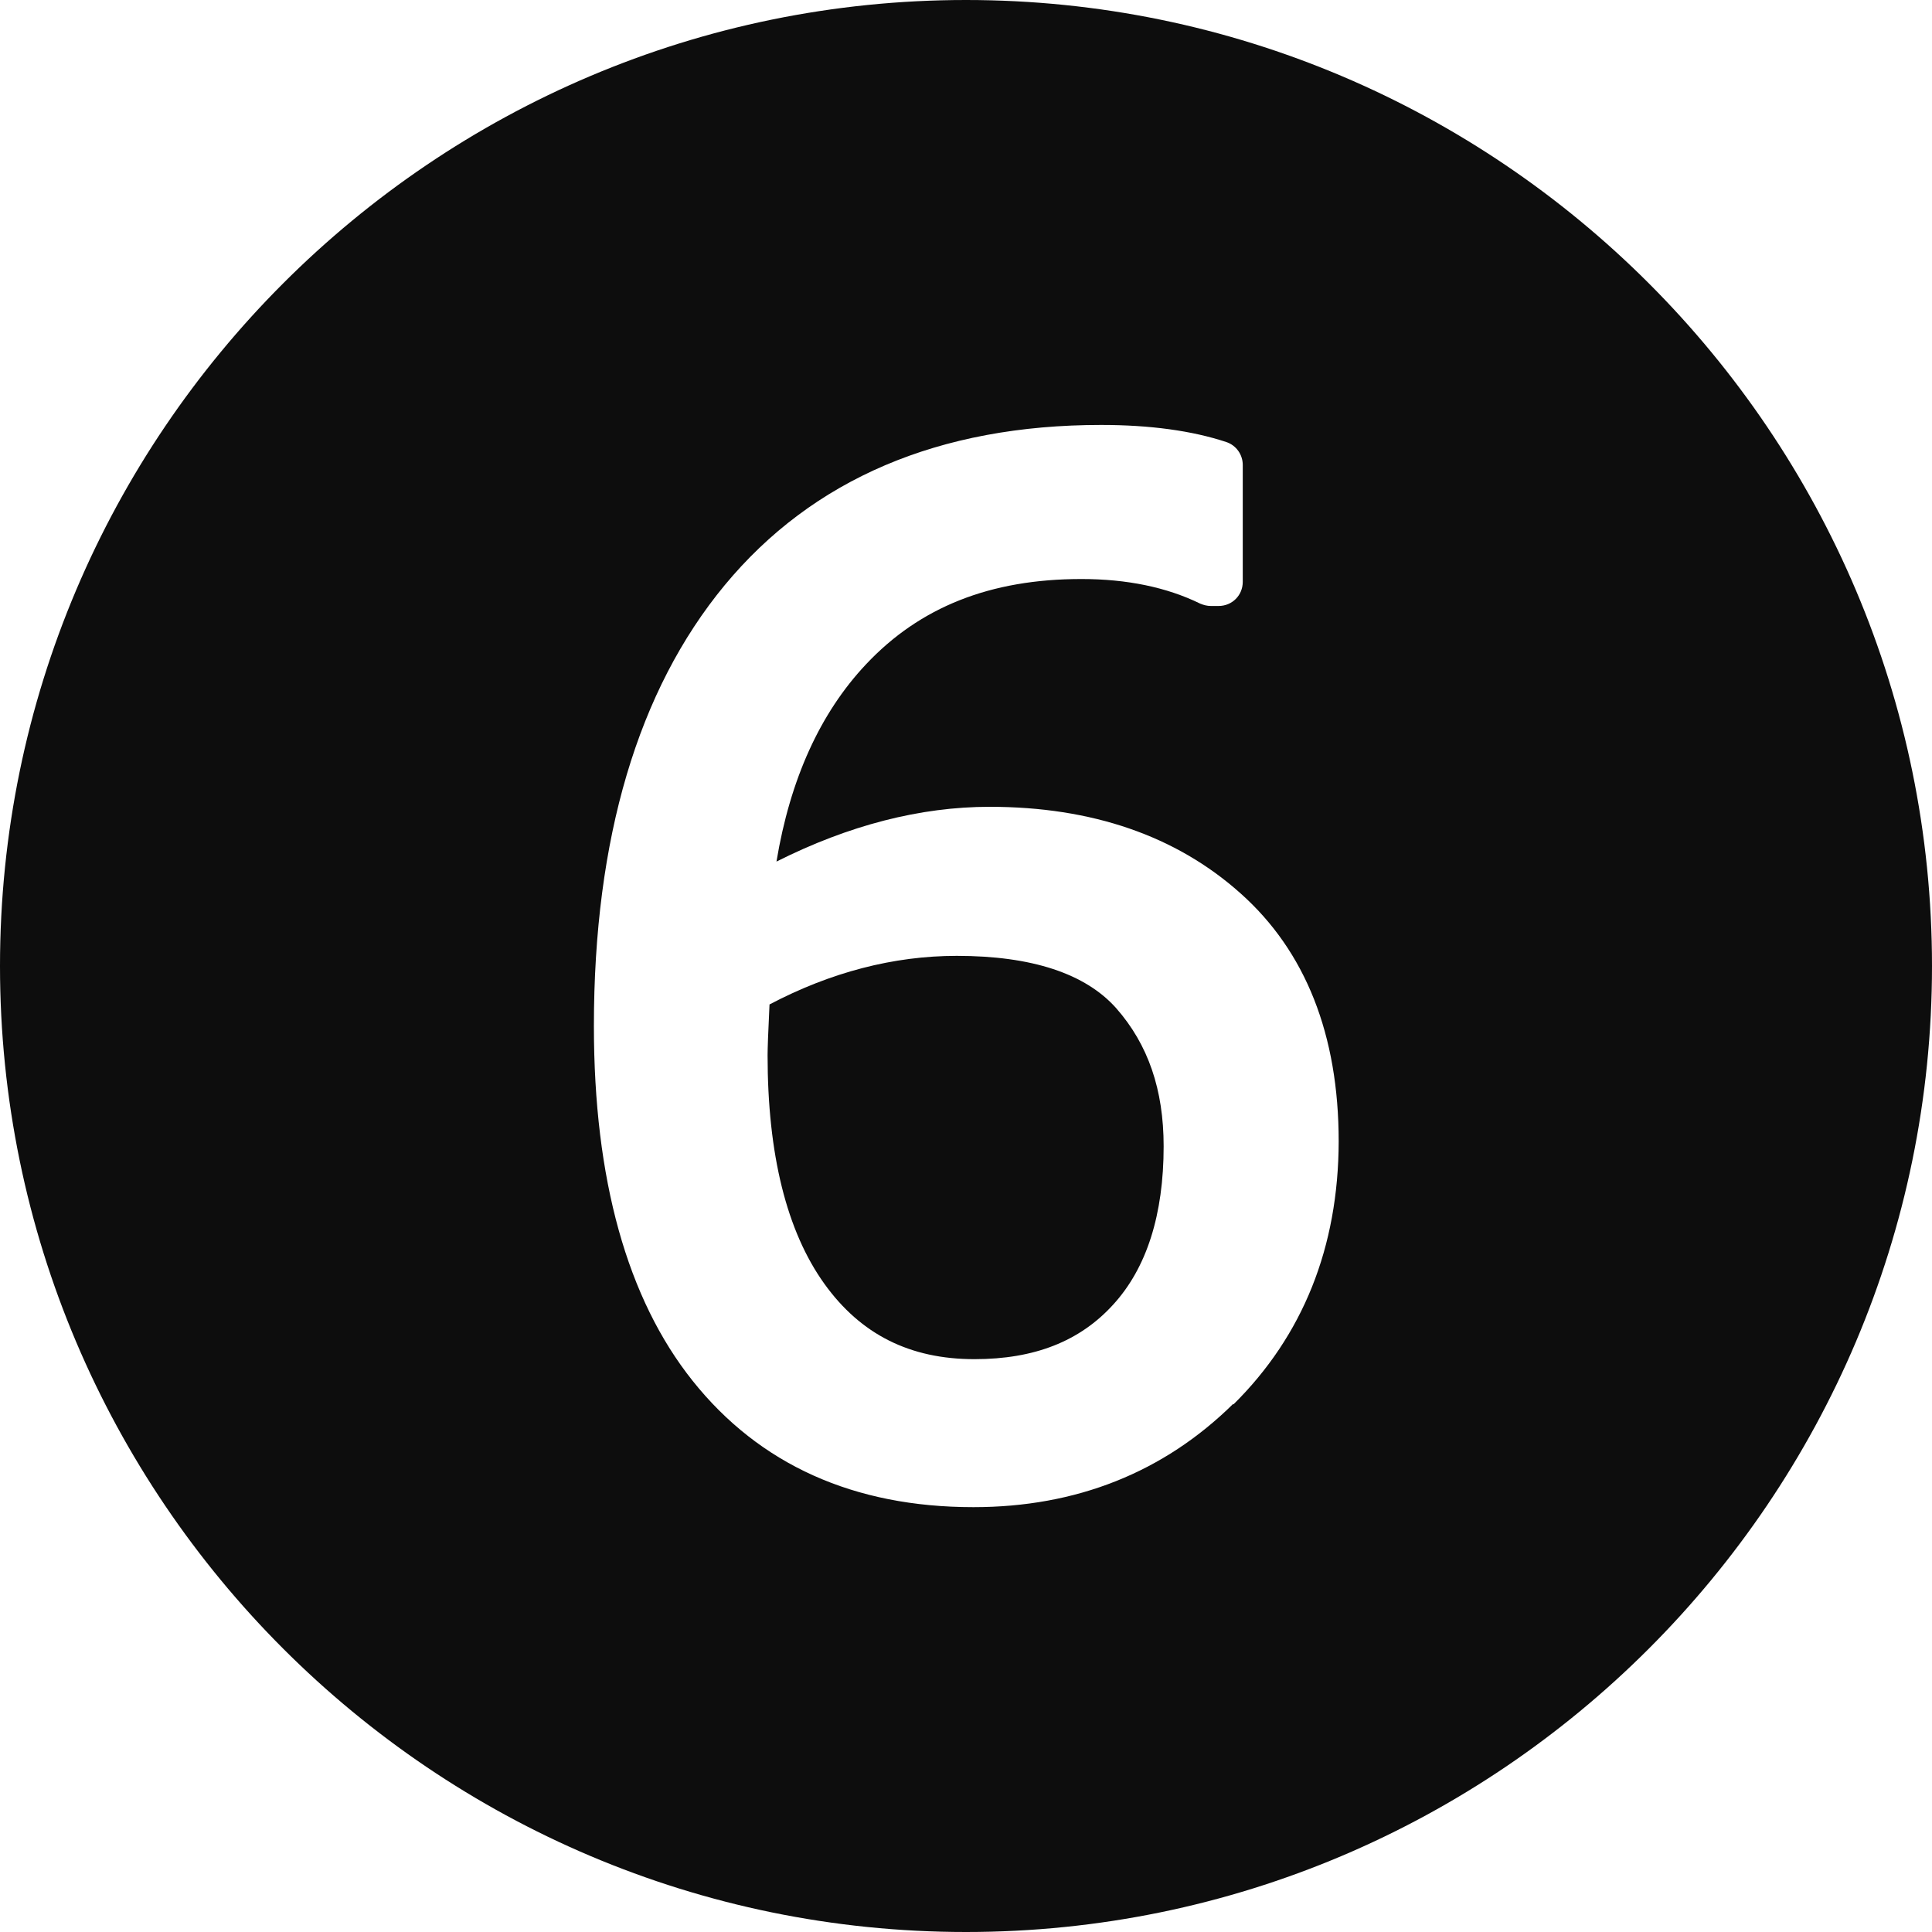
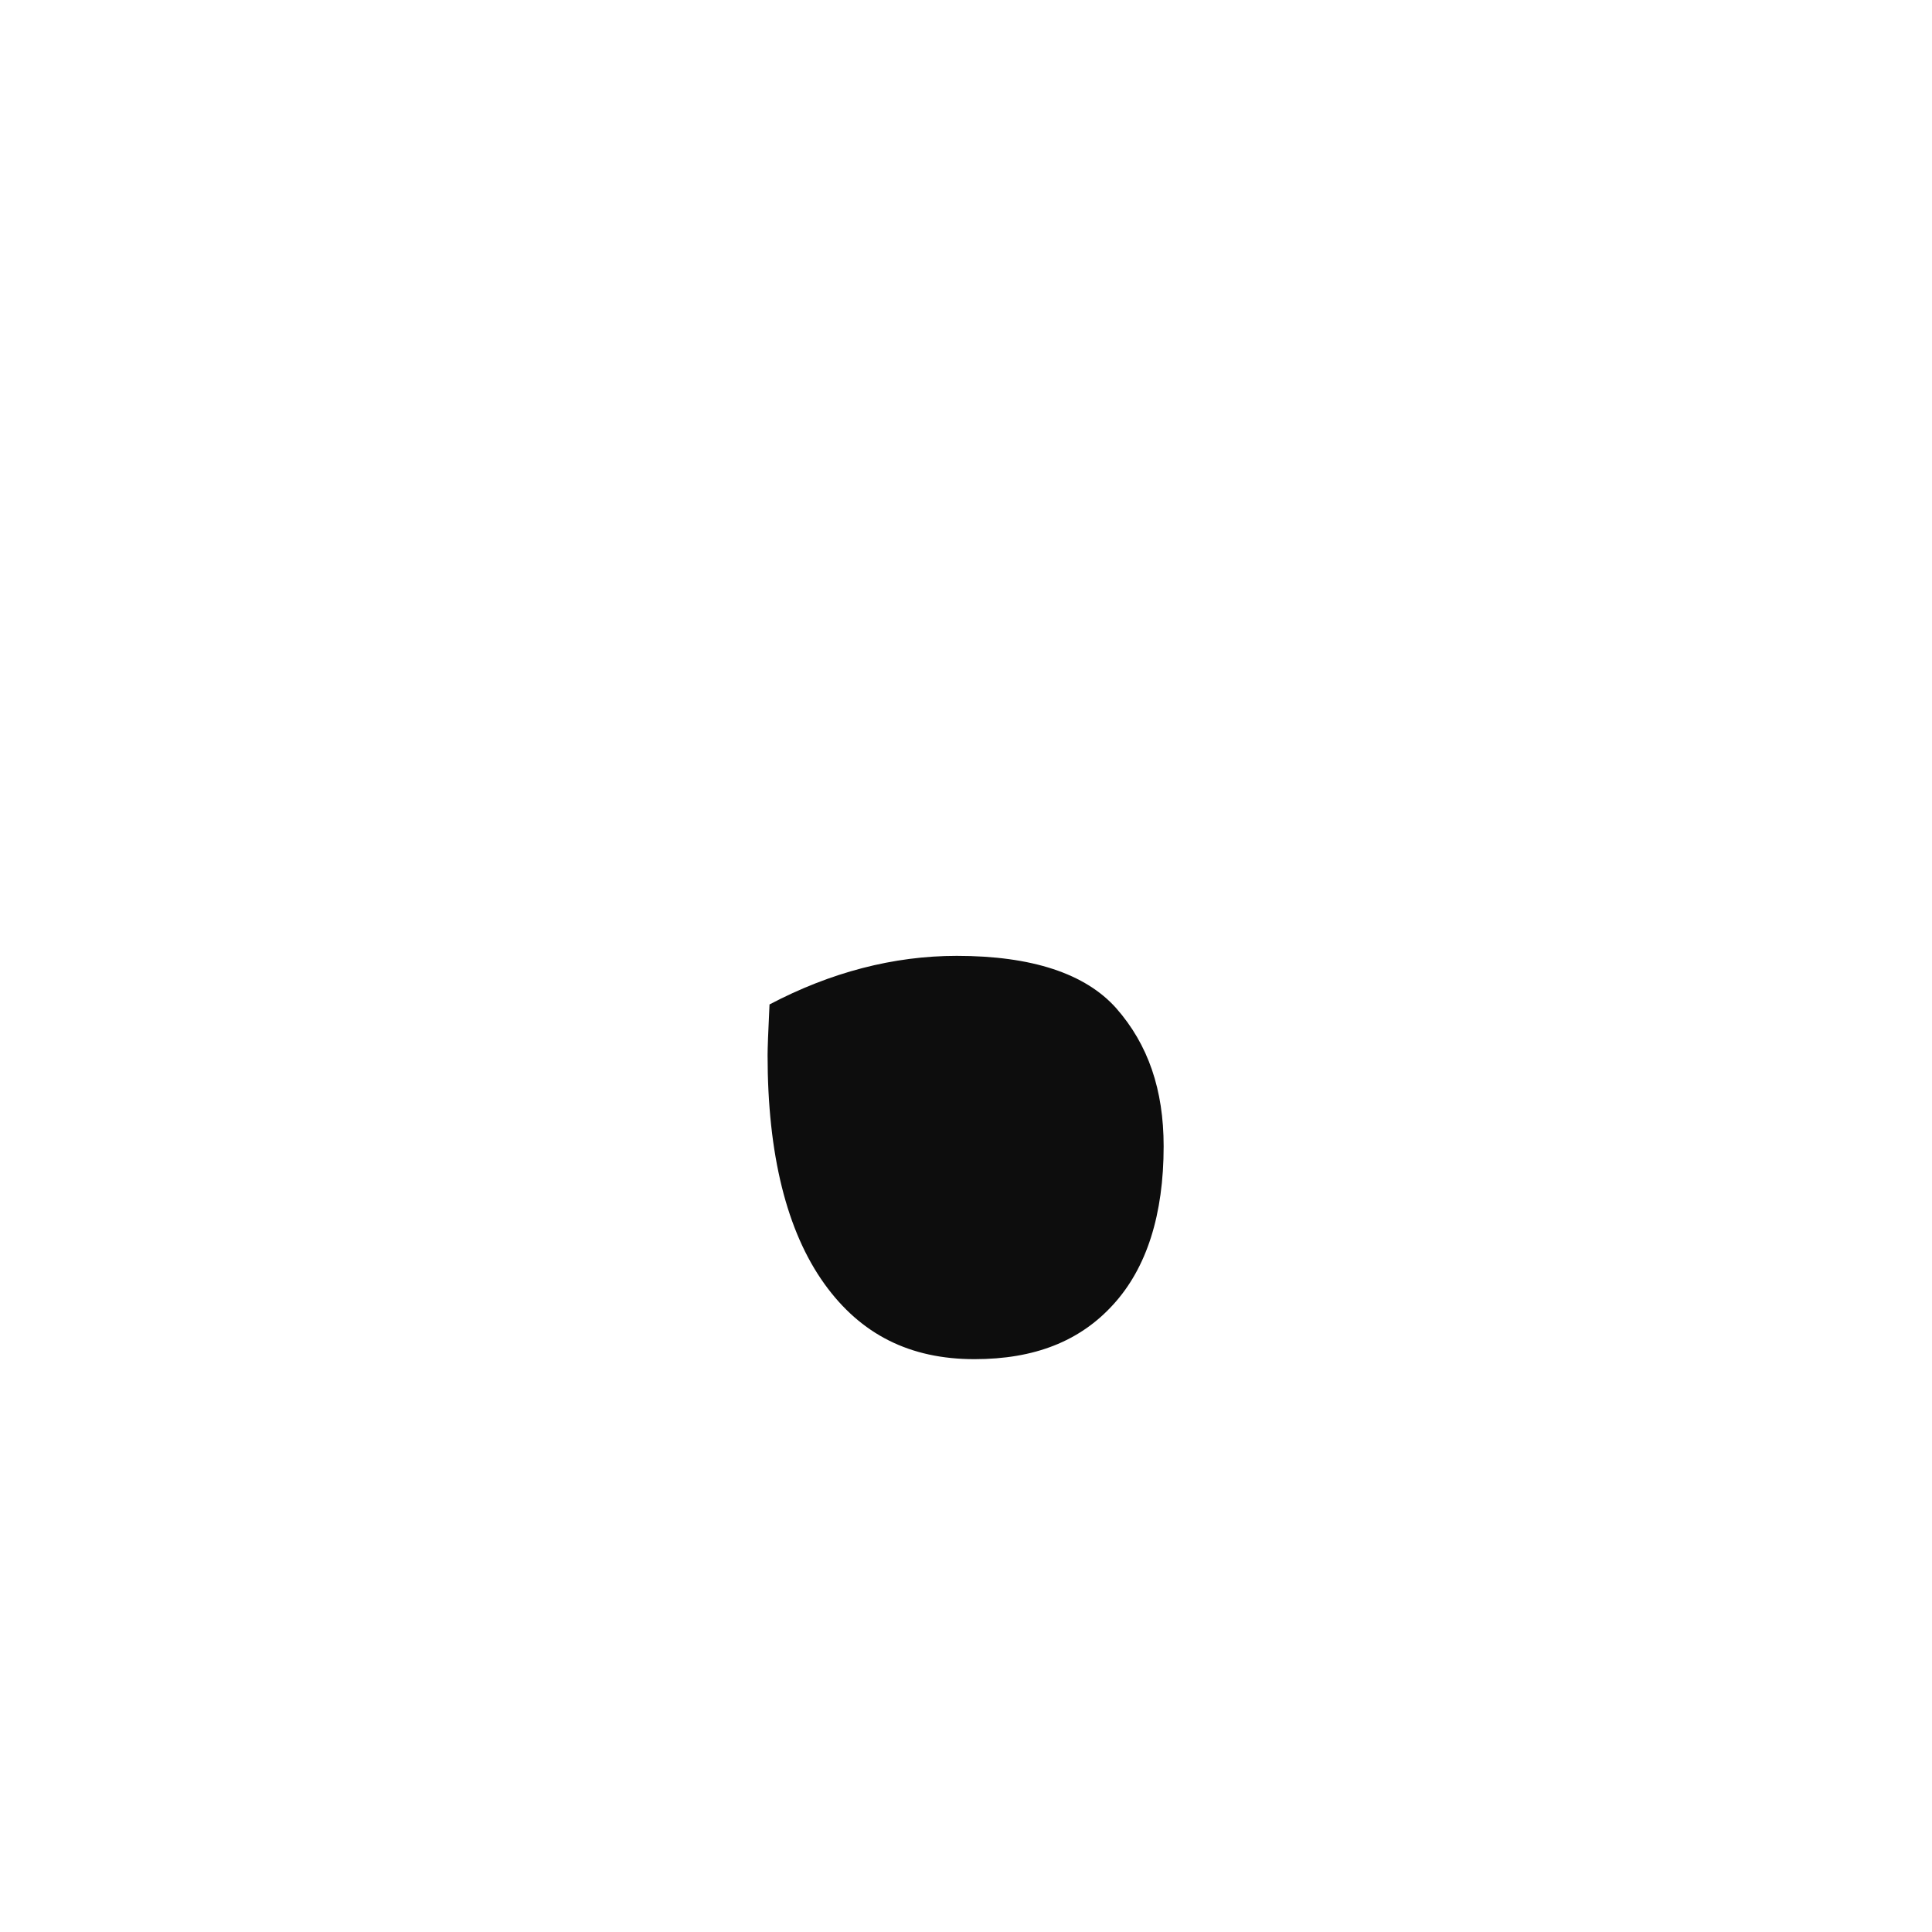
<svg xmlns="http://www.w3.org/2000/svg" width="20" height="20">
  <g fill="#0D0D0D">
    <path d="M9.904 9.895c-.654 0-1.305.17-1.938.503-.014.284-.02.46-.02.525 0 1.026.197 1.822.588 2.367.377.525.886.78 1.554.78.62 0 1.09-.185 1.435-.564.348-.38.523-.933.523-1.64 0-.585-.16-1.052-.49-1.428-.32-.36-.874-.543-1.652-.543z" />
-     <path d="M10 0C4.486 0 0 4.486 0 10s4.486 10 10 10 10-4.486 10-10S15.514 0 10 0zm2.767 14.532c-.72.71-1.625 1.07-2.69 1.07-1.238 0-2.215-.44-2.907-1.308-.678-.85-1.022-2.086-1.022-3.673 0-1.94.455-3.475 1.353-4.562.91-1.1 2.22-1.66 3.898-1.66.508 0 .943.06 1.296.177.102.034.17.13.17.237v1.21c0 .14-.11.25-.25.25h-.08c-.04 0-.076-.01-.11-.024-.347-.17-.76-.255-1.23-.255-.944 0-1.673.29-2.23.883-.475.504-.786 1.19-.927 2.042.748-.376 1.488-.567 2.207-.567 1.058 0 1.93.3 2.596.895.674.6 1.017 1.465 1.017 2.57-.003 1.095-.37 2.01-1.09 2.722z" />
  </g>
</svg>